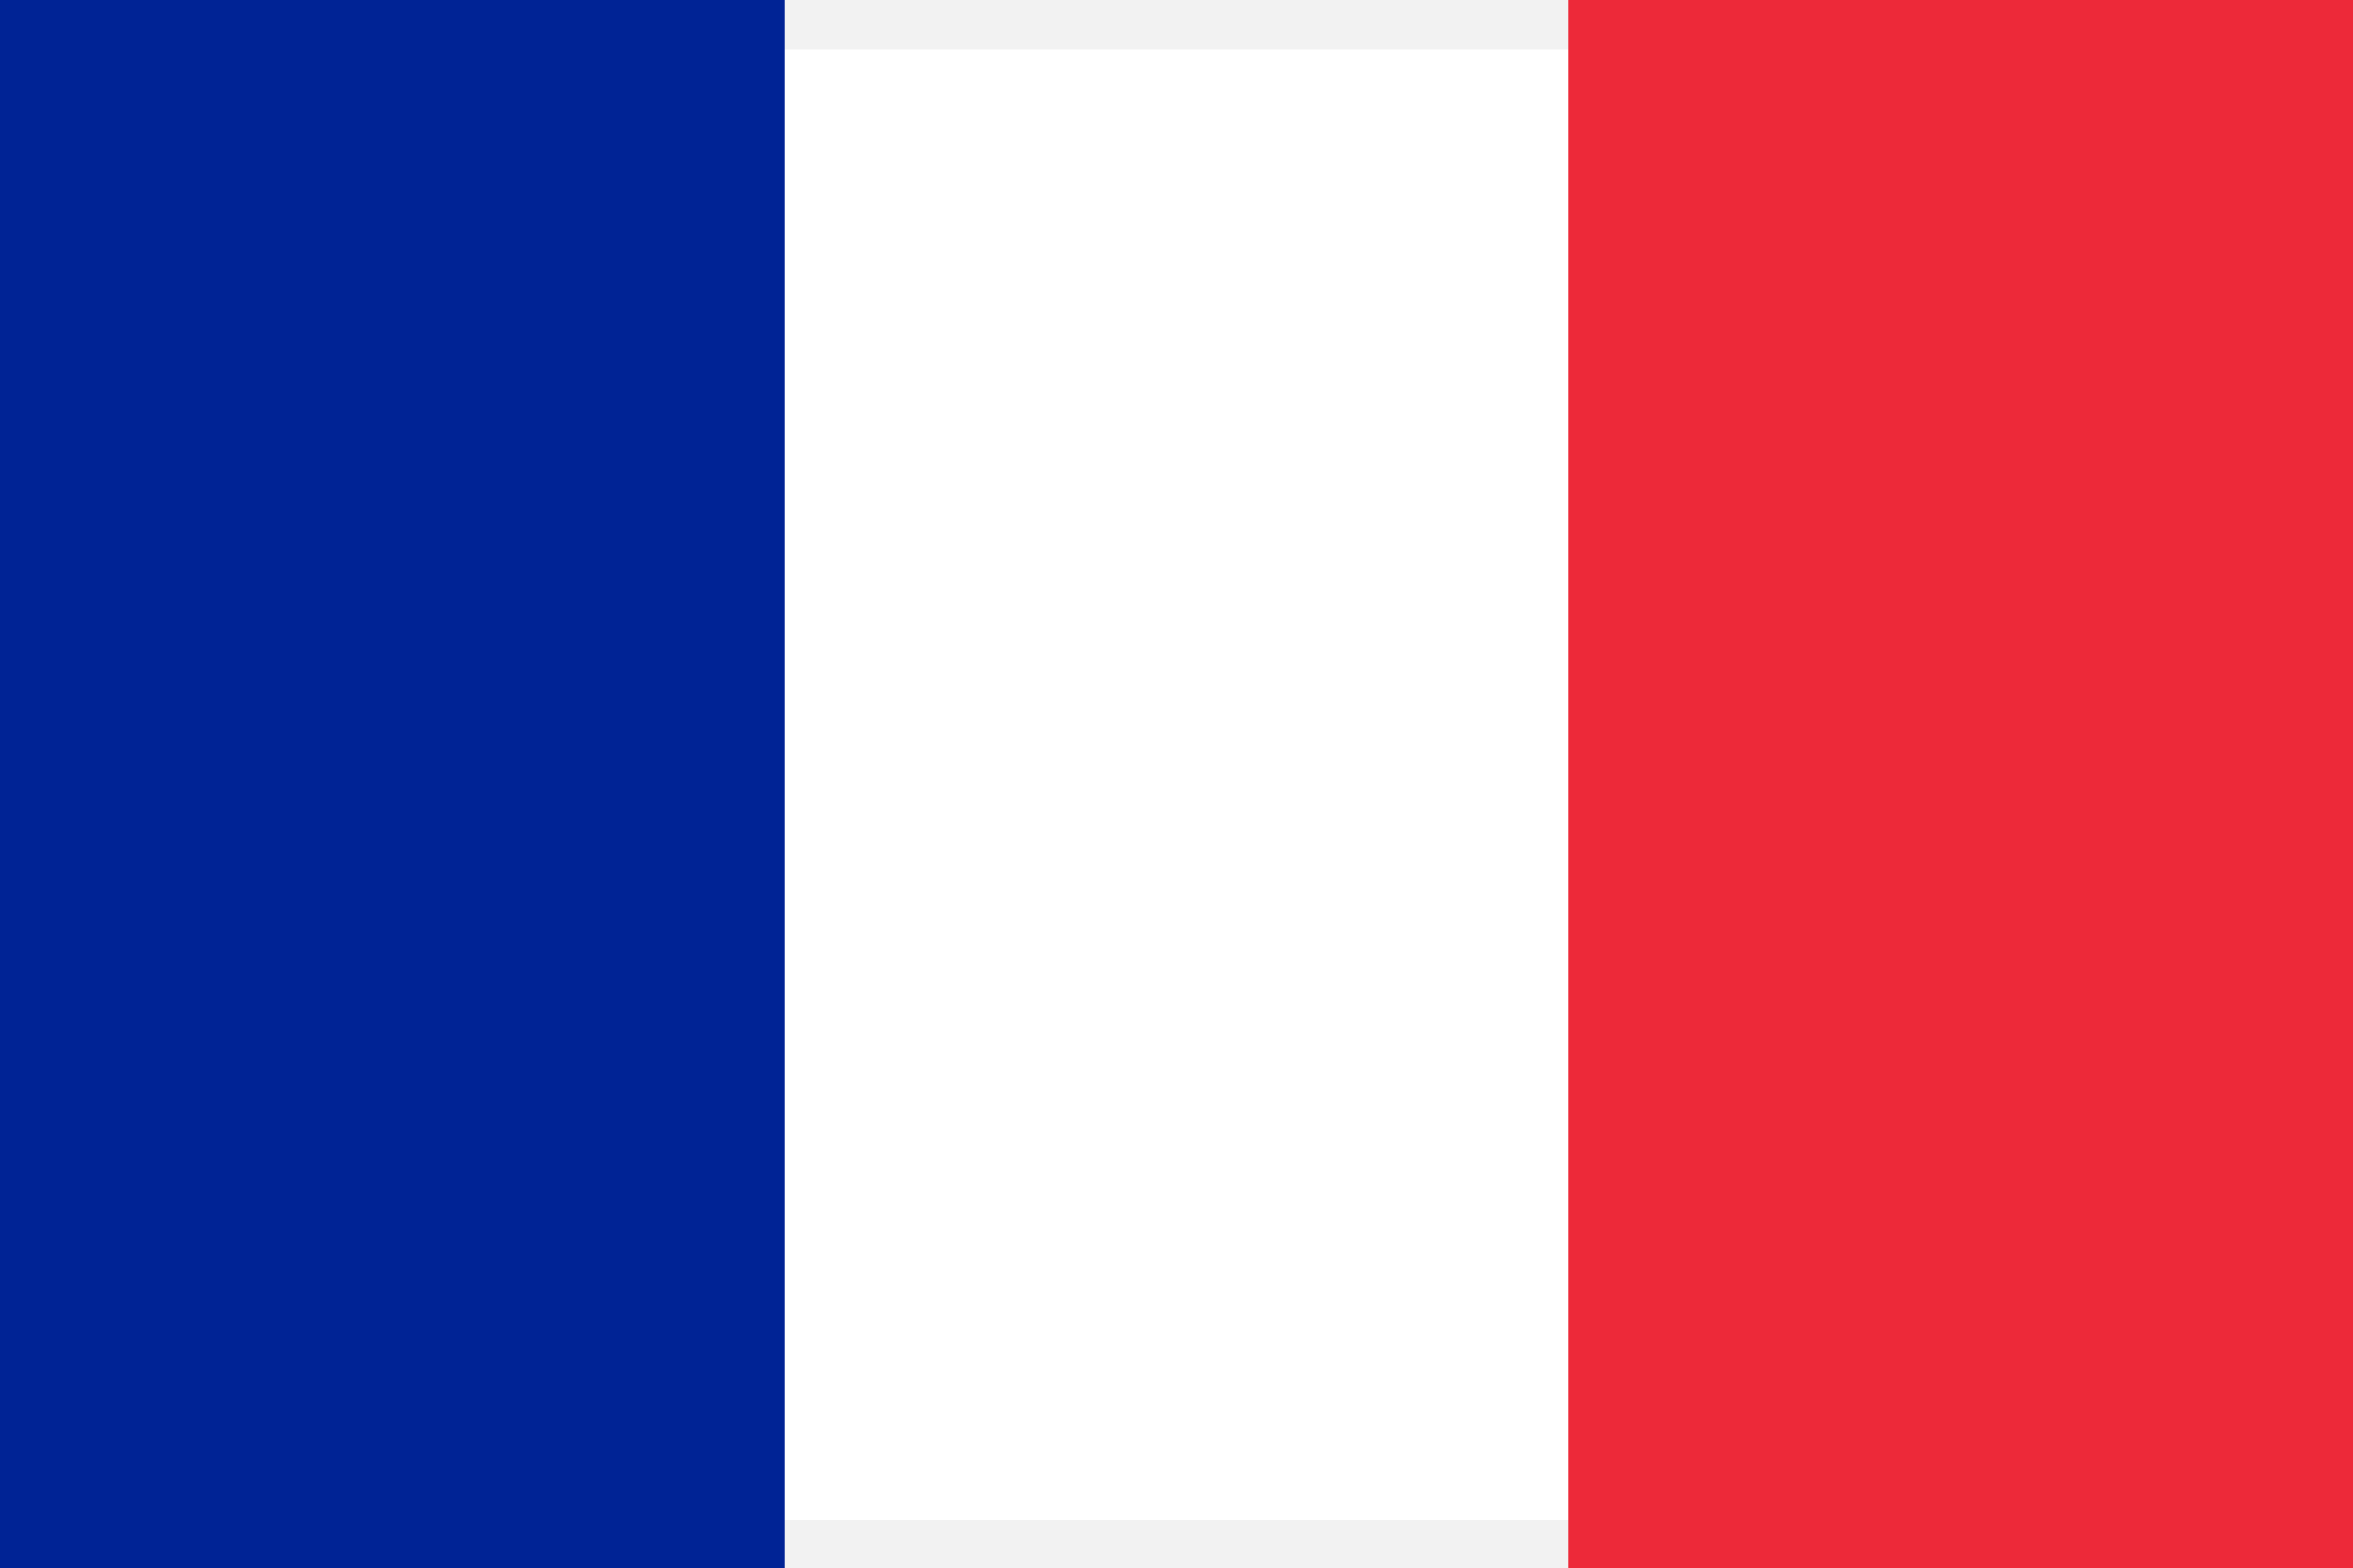
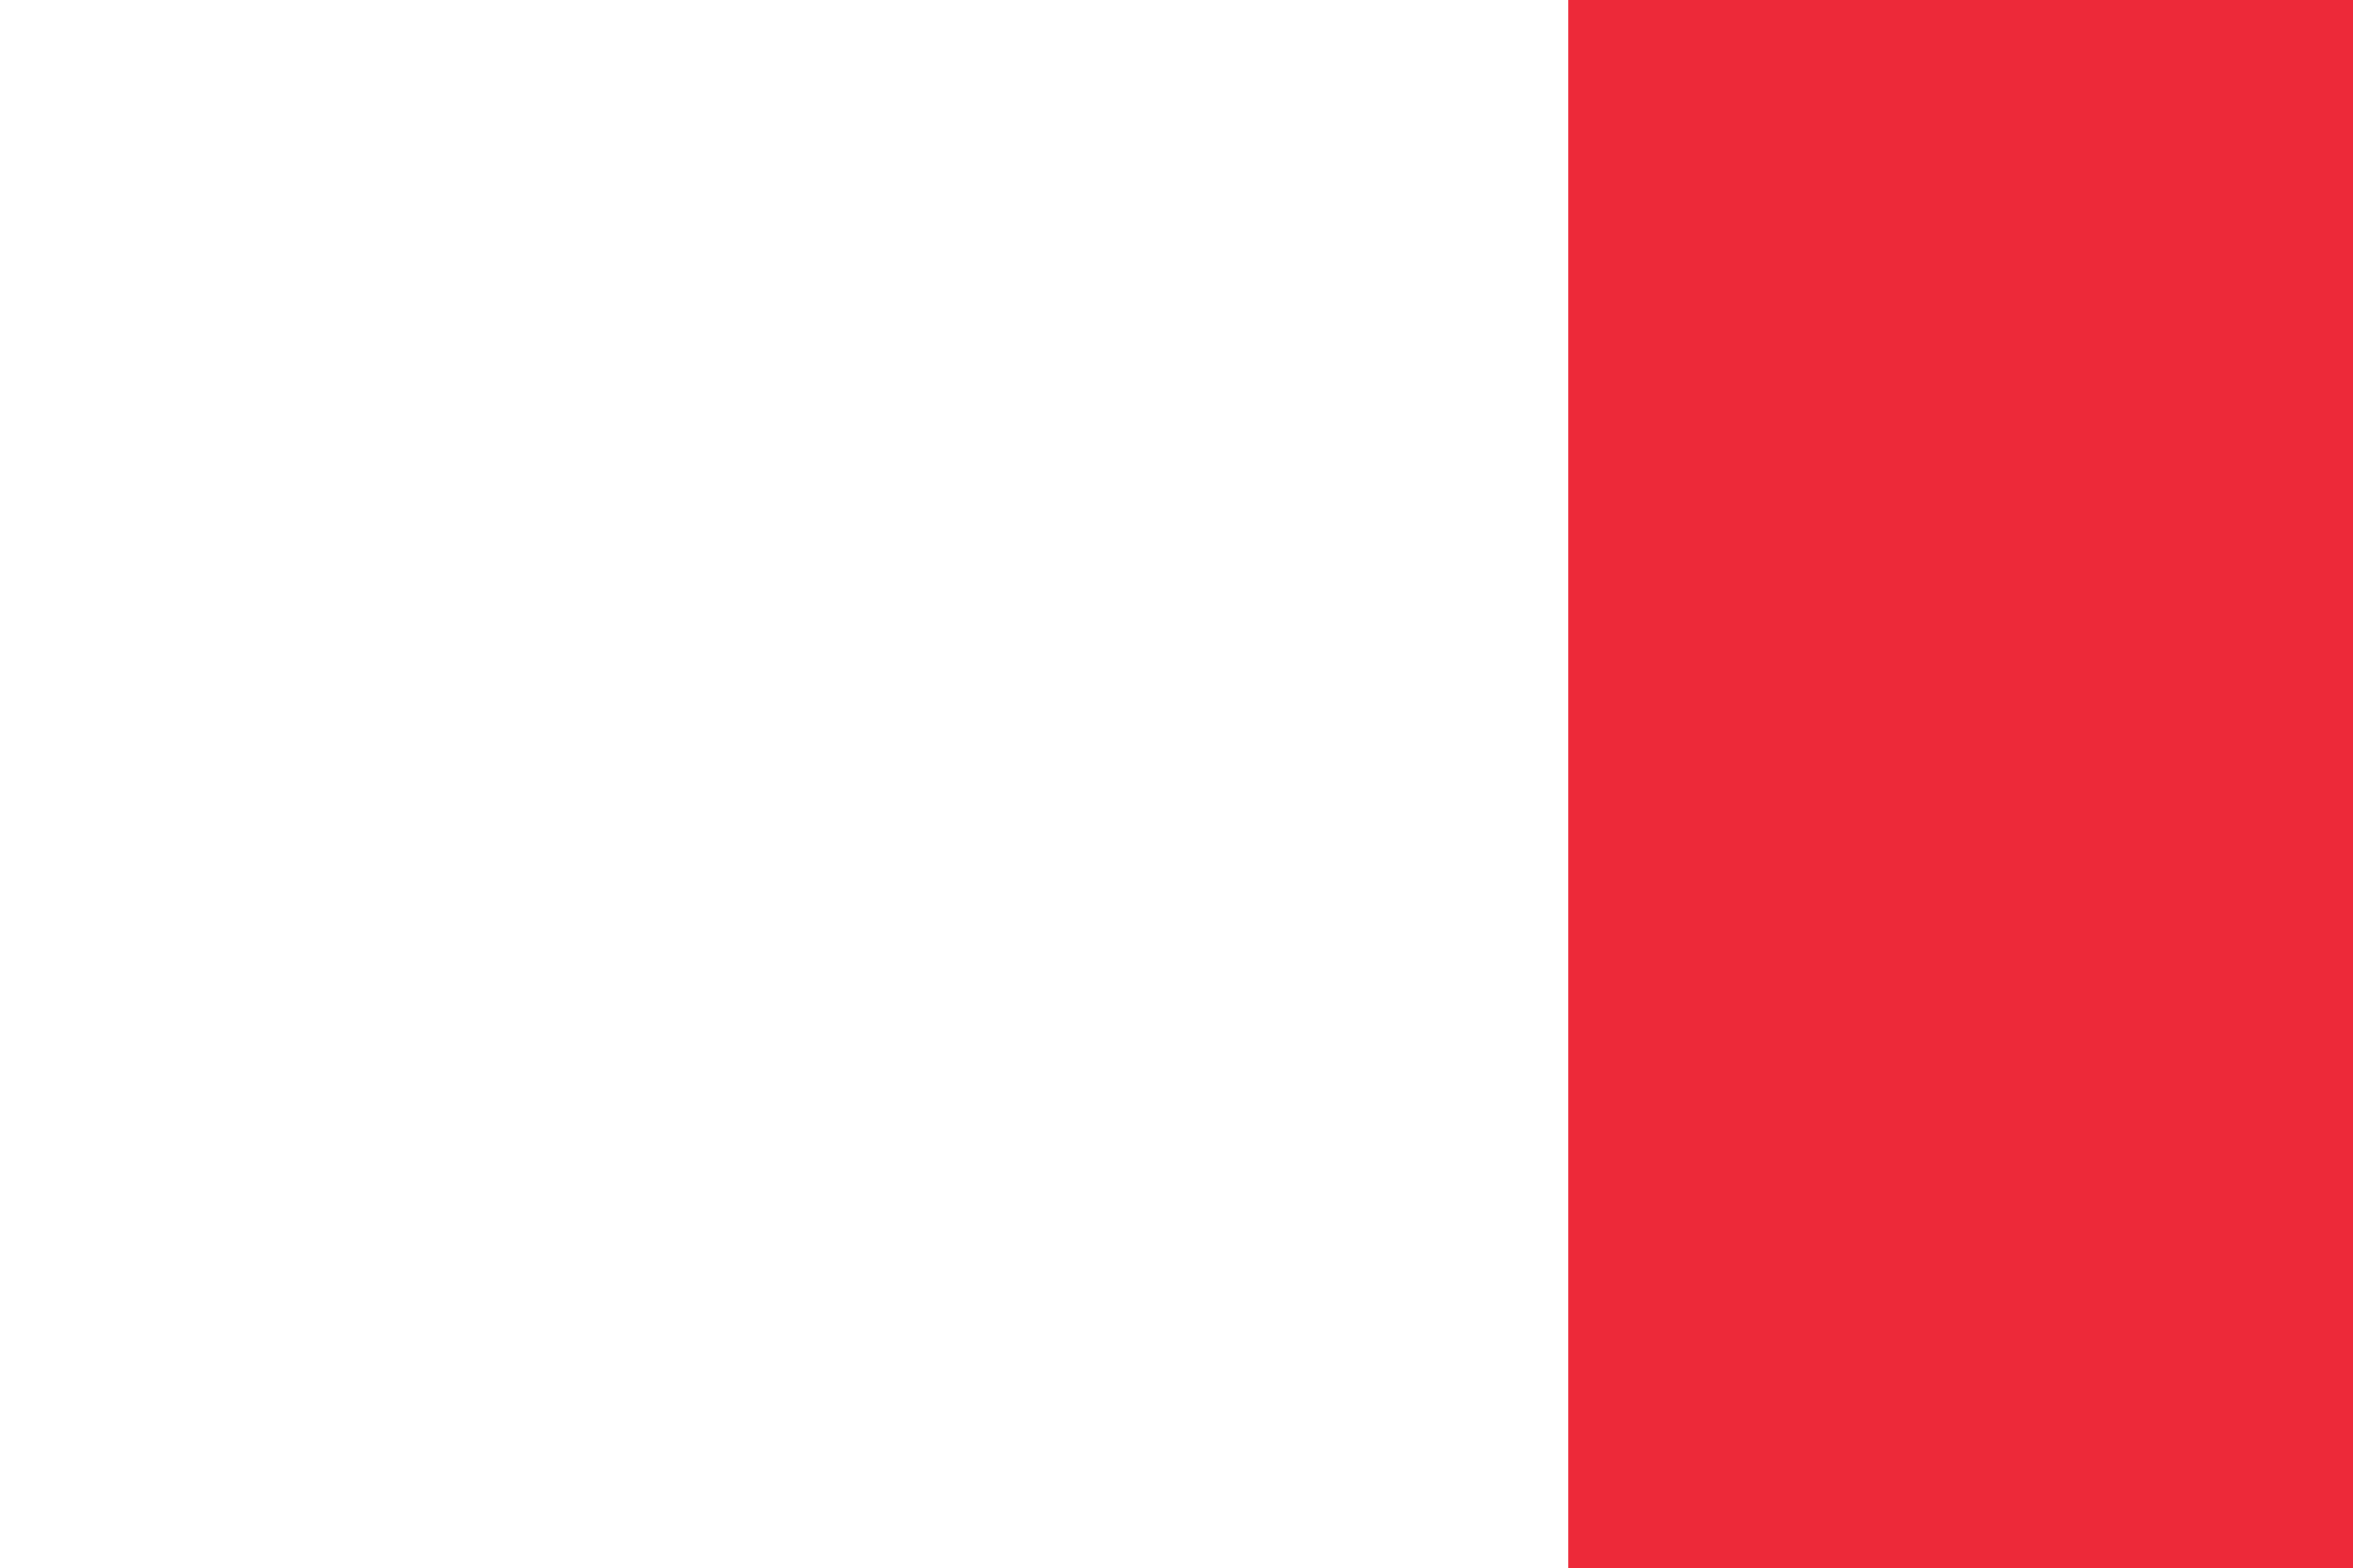
<svg xmlns="http://www.w3.org/2000/svg" version="1.1" id="图层_1" x="0px" y="0px" viewBox="0 0 200 133.3" style="enable-background:new 0 0 200 133.3;" xml:space="preserve">
  <style type="text/css">
	.st0{fill:#F2F2F2;}
	.st1{fill:#002395;}
	.st2{fill:#ED2939;}
</style>
-   <path class="st0" d="M195.8,4.2v125H4.2V4.2H195.8 M200,0H0v133.3h200V0z" />
-   <path class="st1" d="M0,133.3V0h66.7v133.3H0z" />
  <path class="st2" d="M133.3,133.3V0H200v133.3H133.3z" />
</svg>